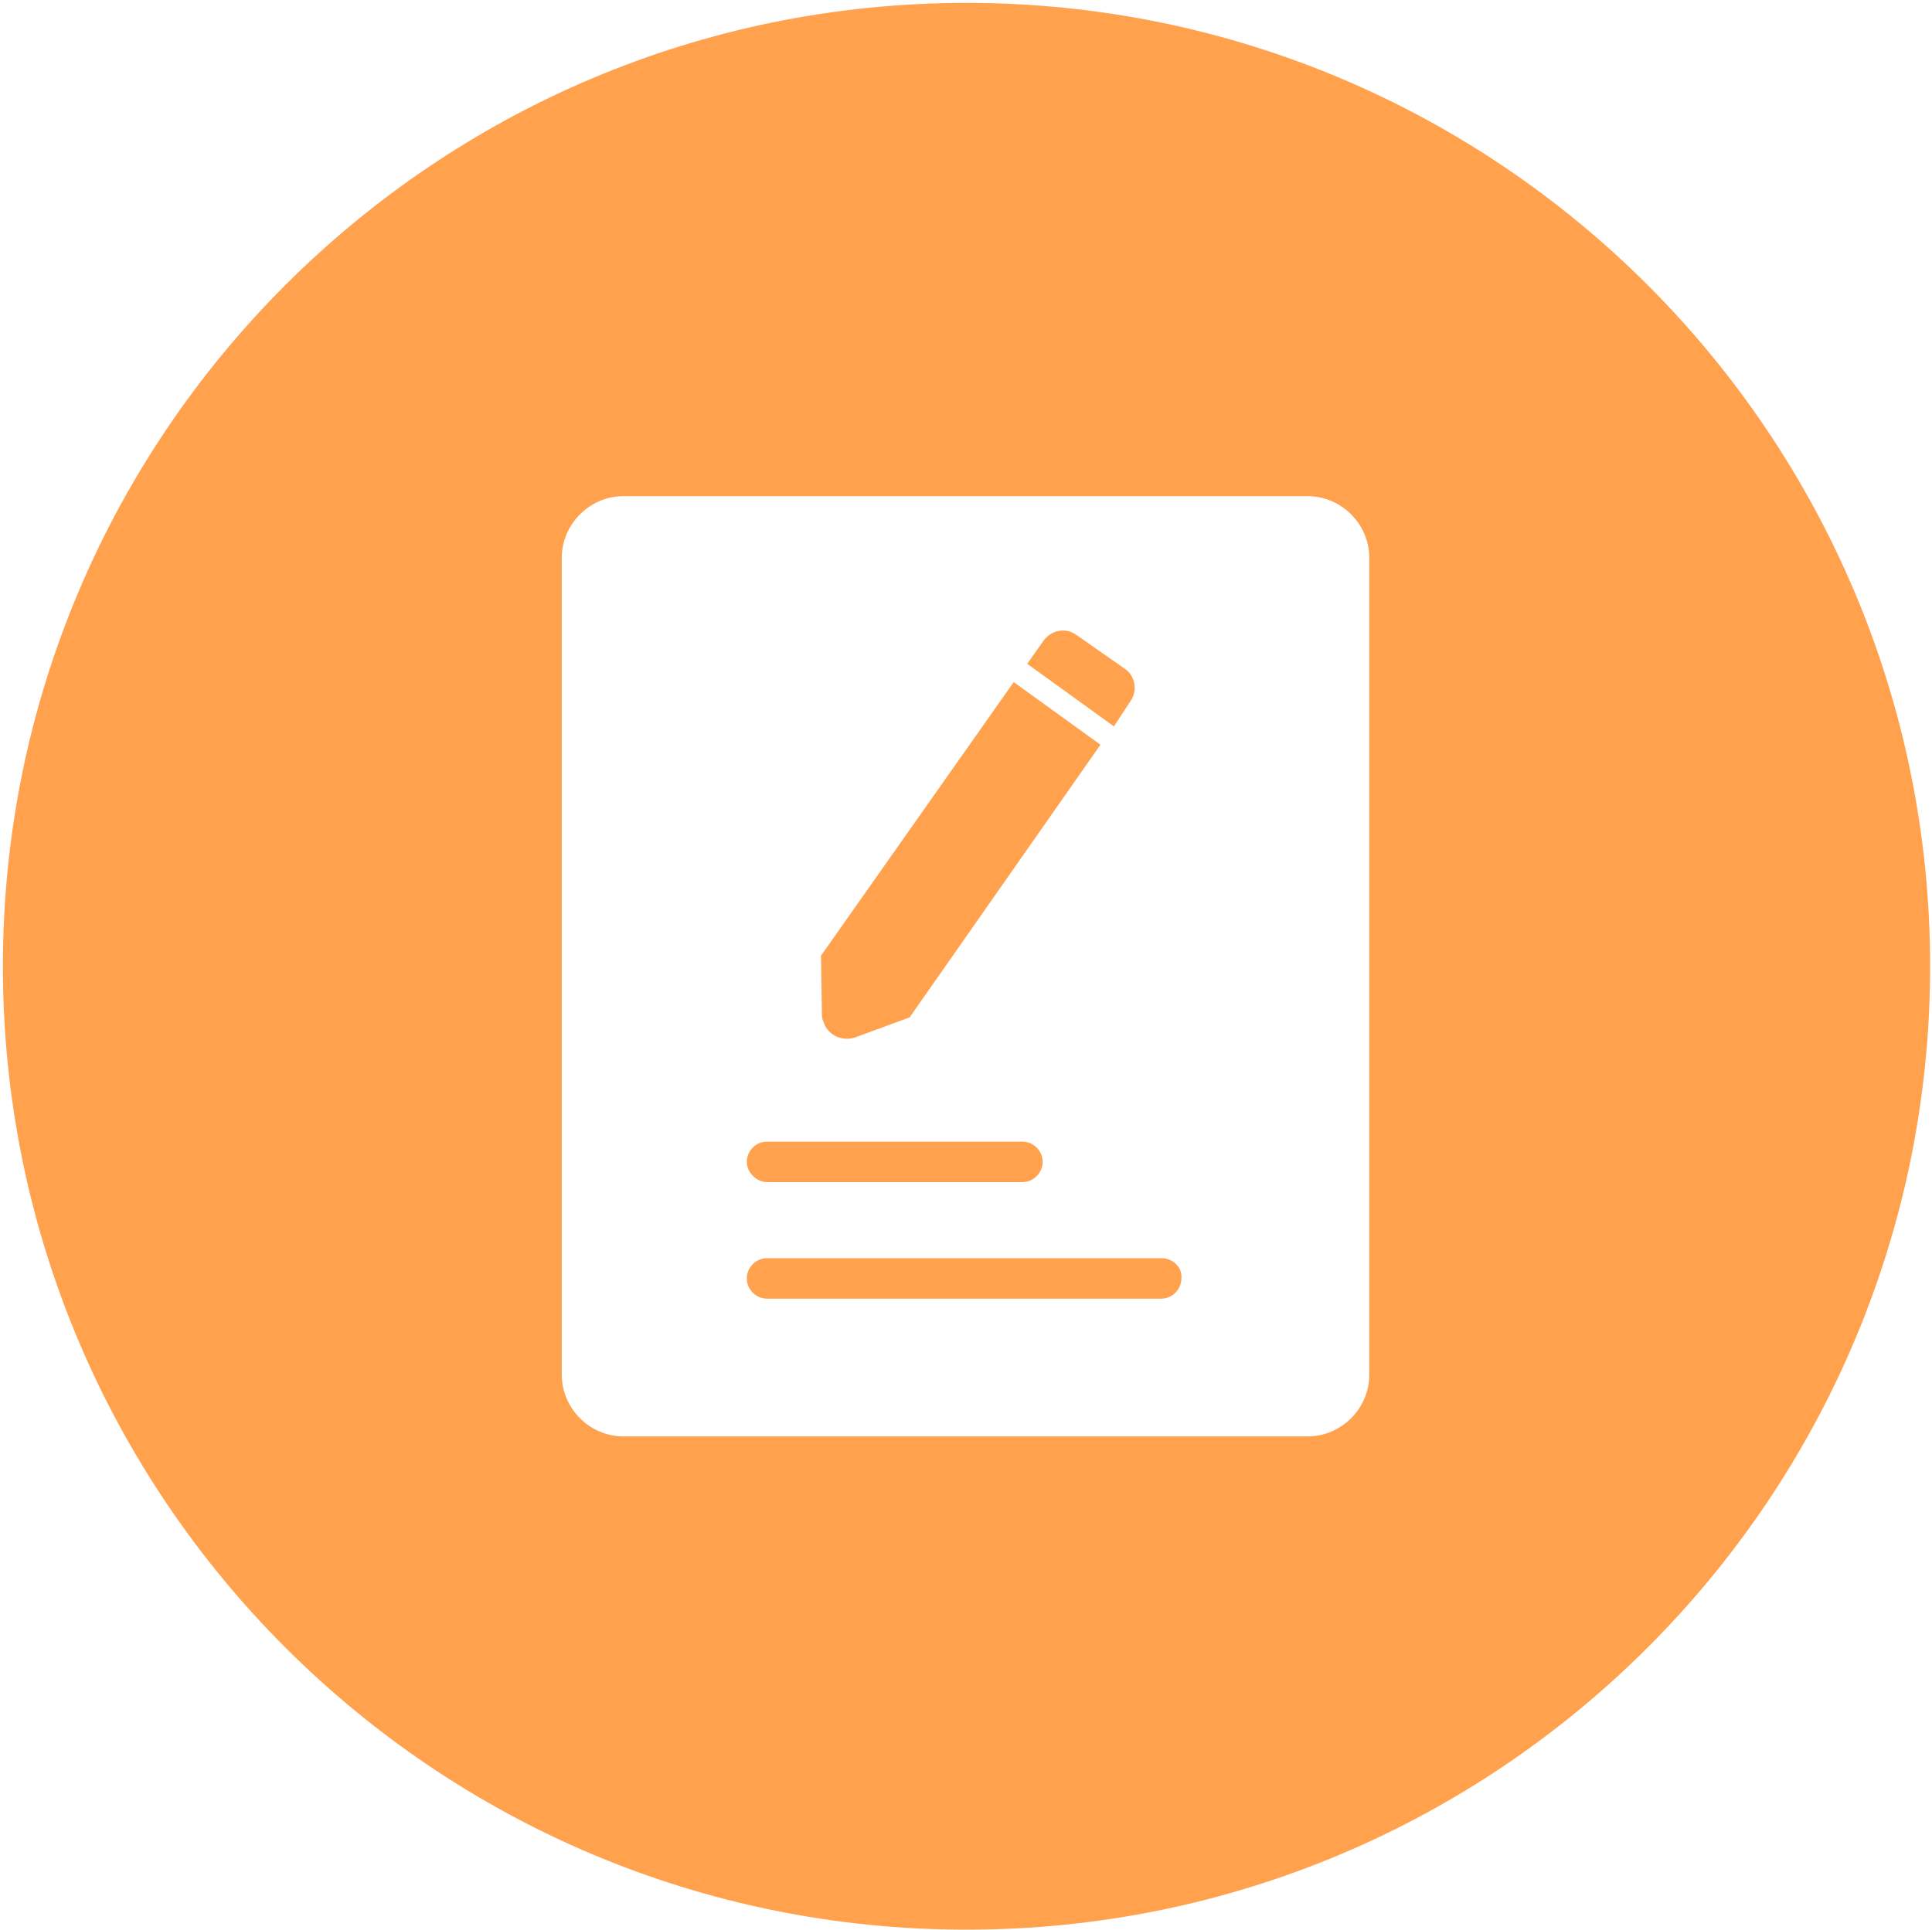
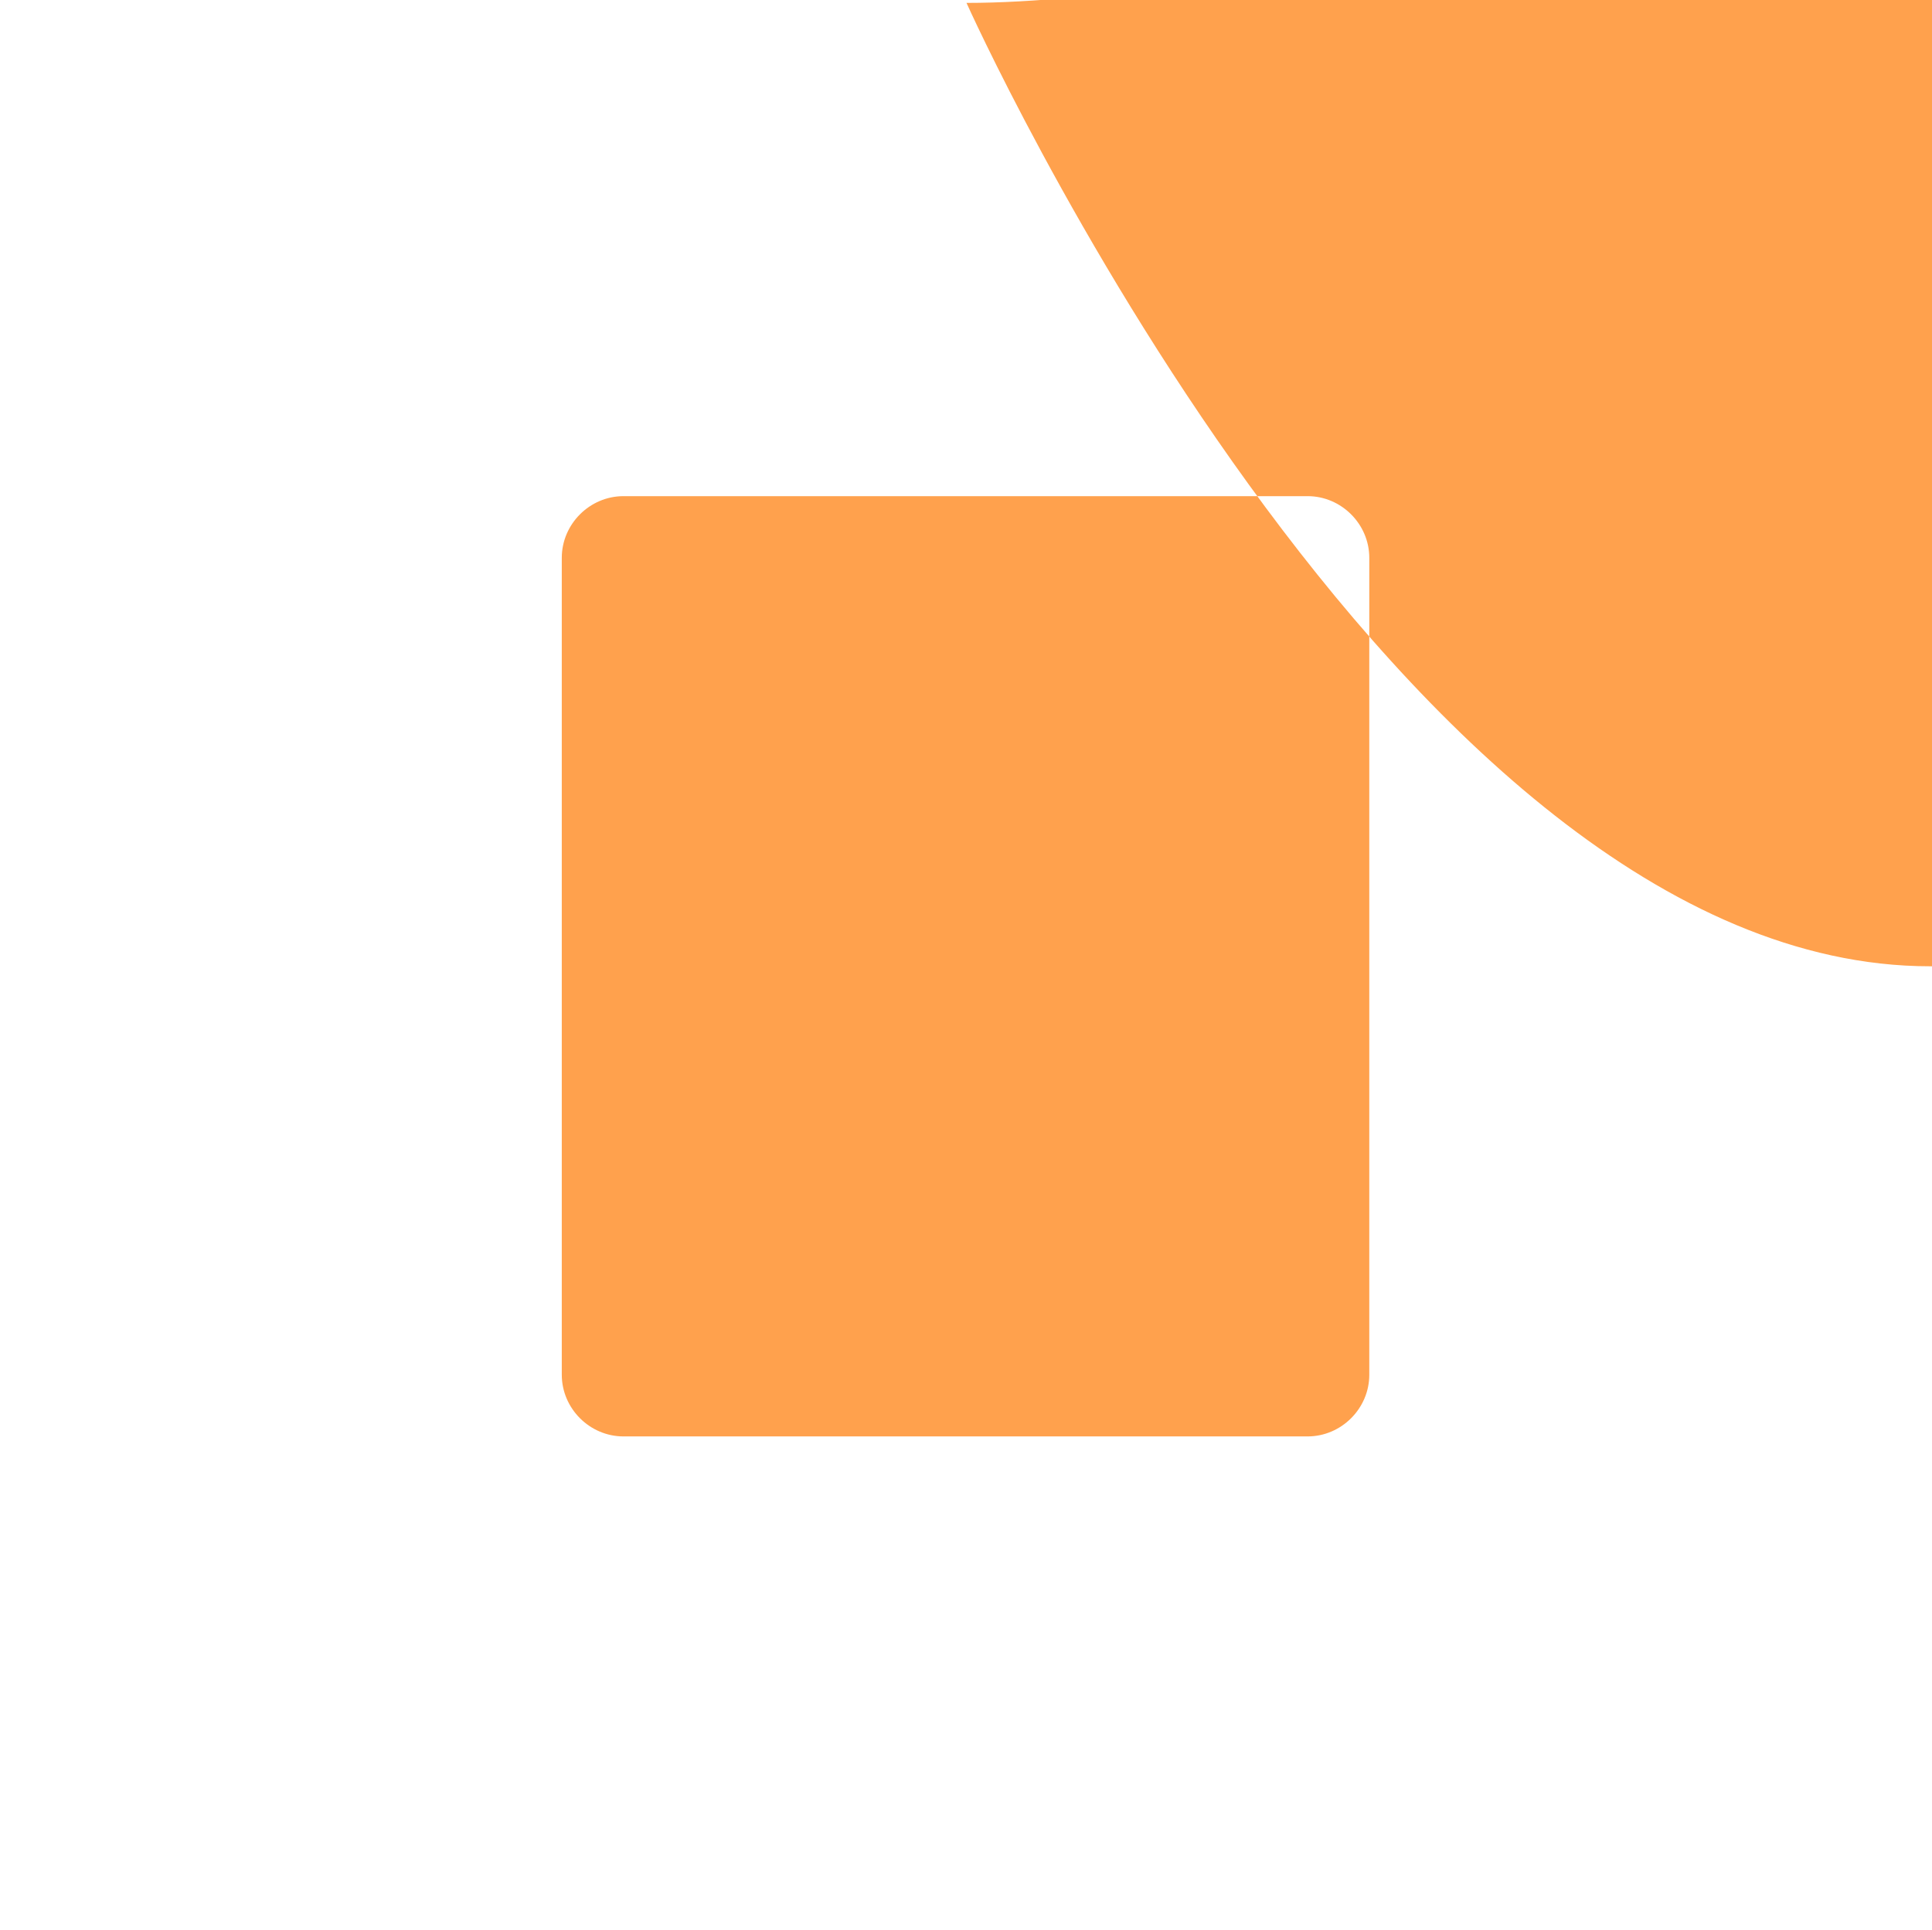
<svg xmlns="http://www.w3.org/2000/svg" t="1721451426427" class="icon" viewBox="0 0 1025 1024" version="1.1" p-id="144829" width="64.062" height="64">
-   <path d="M599.676 372.178c4.09-5.624 2.556-13.803-3.067-17.382l-25.562-17.893c-5.624-4.09-13.292-2.556-17.382 3.067l-8.691 12.27 46.011 33.23 8.691-13.292zM437.104 542.93c2.556 6.646 9.713 9.713 16.359 7.668l29.14-10.736 101.224-144.679-46.011-33.23-102.247 145.19 0.511 31.696c0 1.534 0.511 2.556 1.022 4.09zM406.942 627.283h135.477c6.135 0 10.736-5.112 10.736-10.736 0-6.135-5.112-10.736-10.736-10.736H406.942c-6.135 0-10.736 5.112-10.736 10.736s5.112 10.736 10.736 10.736zM616.036 667.67H406.942c-6.135 0-10.736 5.112-10.736 10.736 0 6.135 5.112 10.736 10.736 10.736h209.094c6.135 0 10.736-5.112 10.736-10.736 0.511-6.135-4.601-10.736-10.736-10.736z" fill="#FFA14D" p-id="144830" />
-   <path d="M512.767 1.534C230.566 1.534 1.534 230.566 1.534 512.767s229.032 511.233 511.233 511.233 511.233-229.032 511.233-511.233S794.968 1.534 512.767 1.534z m213.695 727.996c0 17.893-14.826 32.719-32.719 32.719h-362.976c-17.893 0-32.719-14.826-32.719-32.719V296.004c0-17.893 14.826-32.719 32.719-32.719h362.976c17.893 0 32.719 14.826 32.719 32.719v433.526z" fill="#FFA14D" p-id="144831" />
+   <path d="M512.767 1.534s229.032 511.233 511.233 511.233 511.233-229.032 511.233-511.233S794.968 1.534 512.767 1.534z m213.695 727.996c0 17.893-14.826 32.719-32.719 32.719h-362.976c-17.893 0-32.719-14.826-32.719-32.719V296.004c0-17.893 14.826-32.719 32.719-32.719h362.976c17.893 0 32.719 14.826 32.719 32.719v433.526z" fill="#FFA14D" p-id="144831" />
</svg>